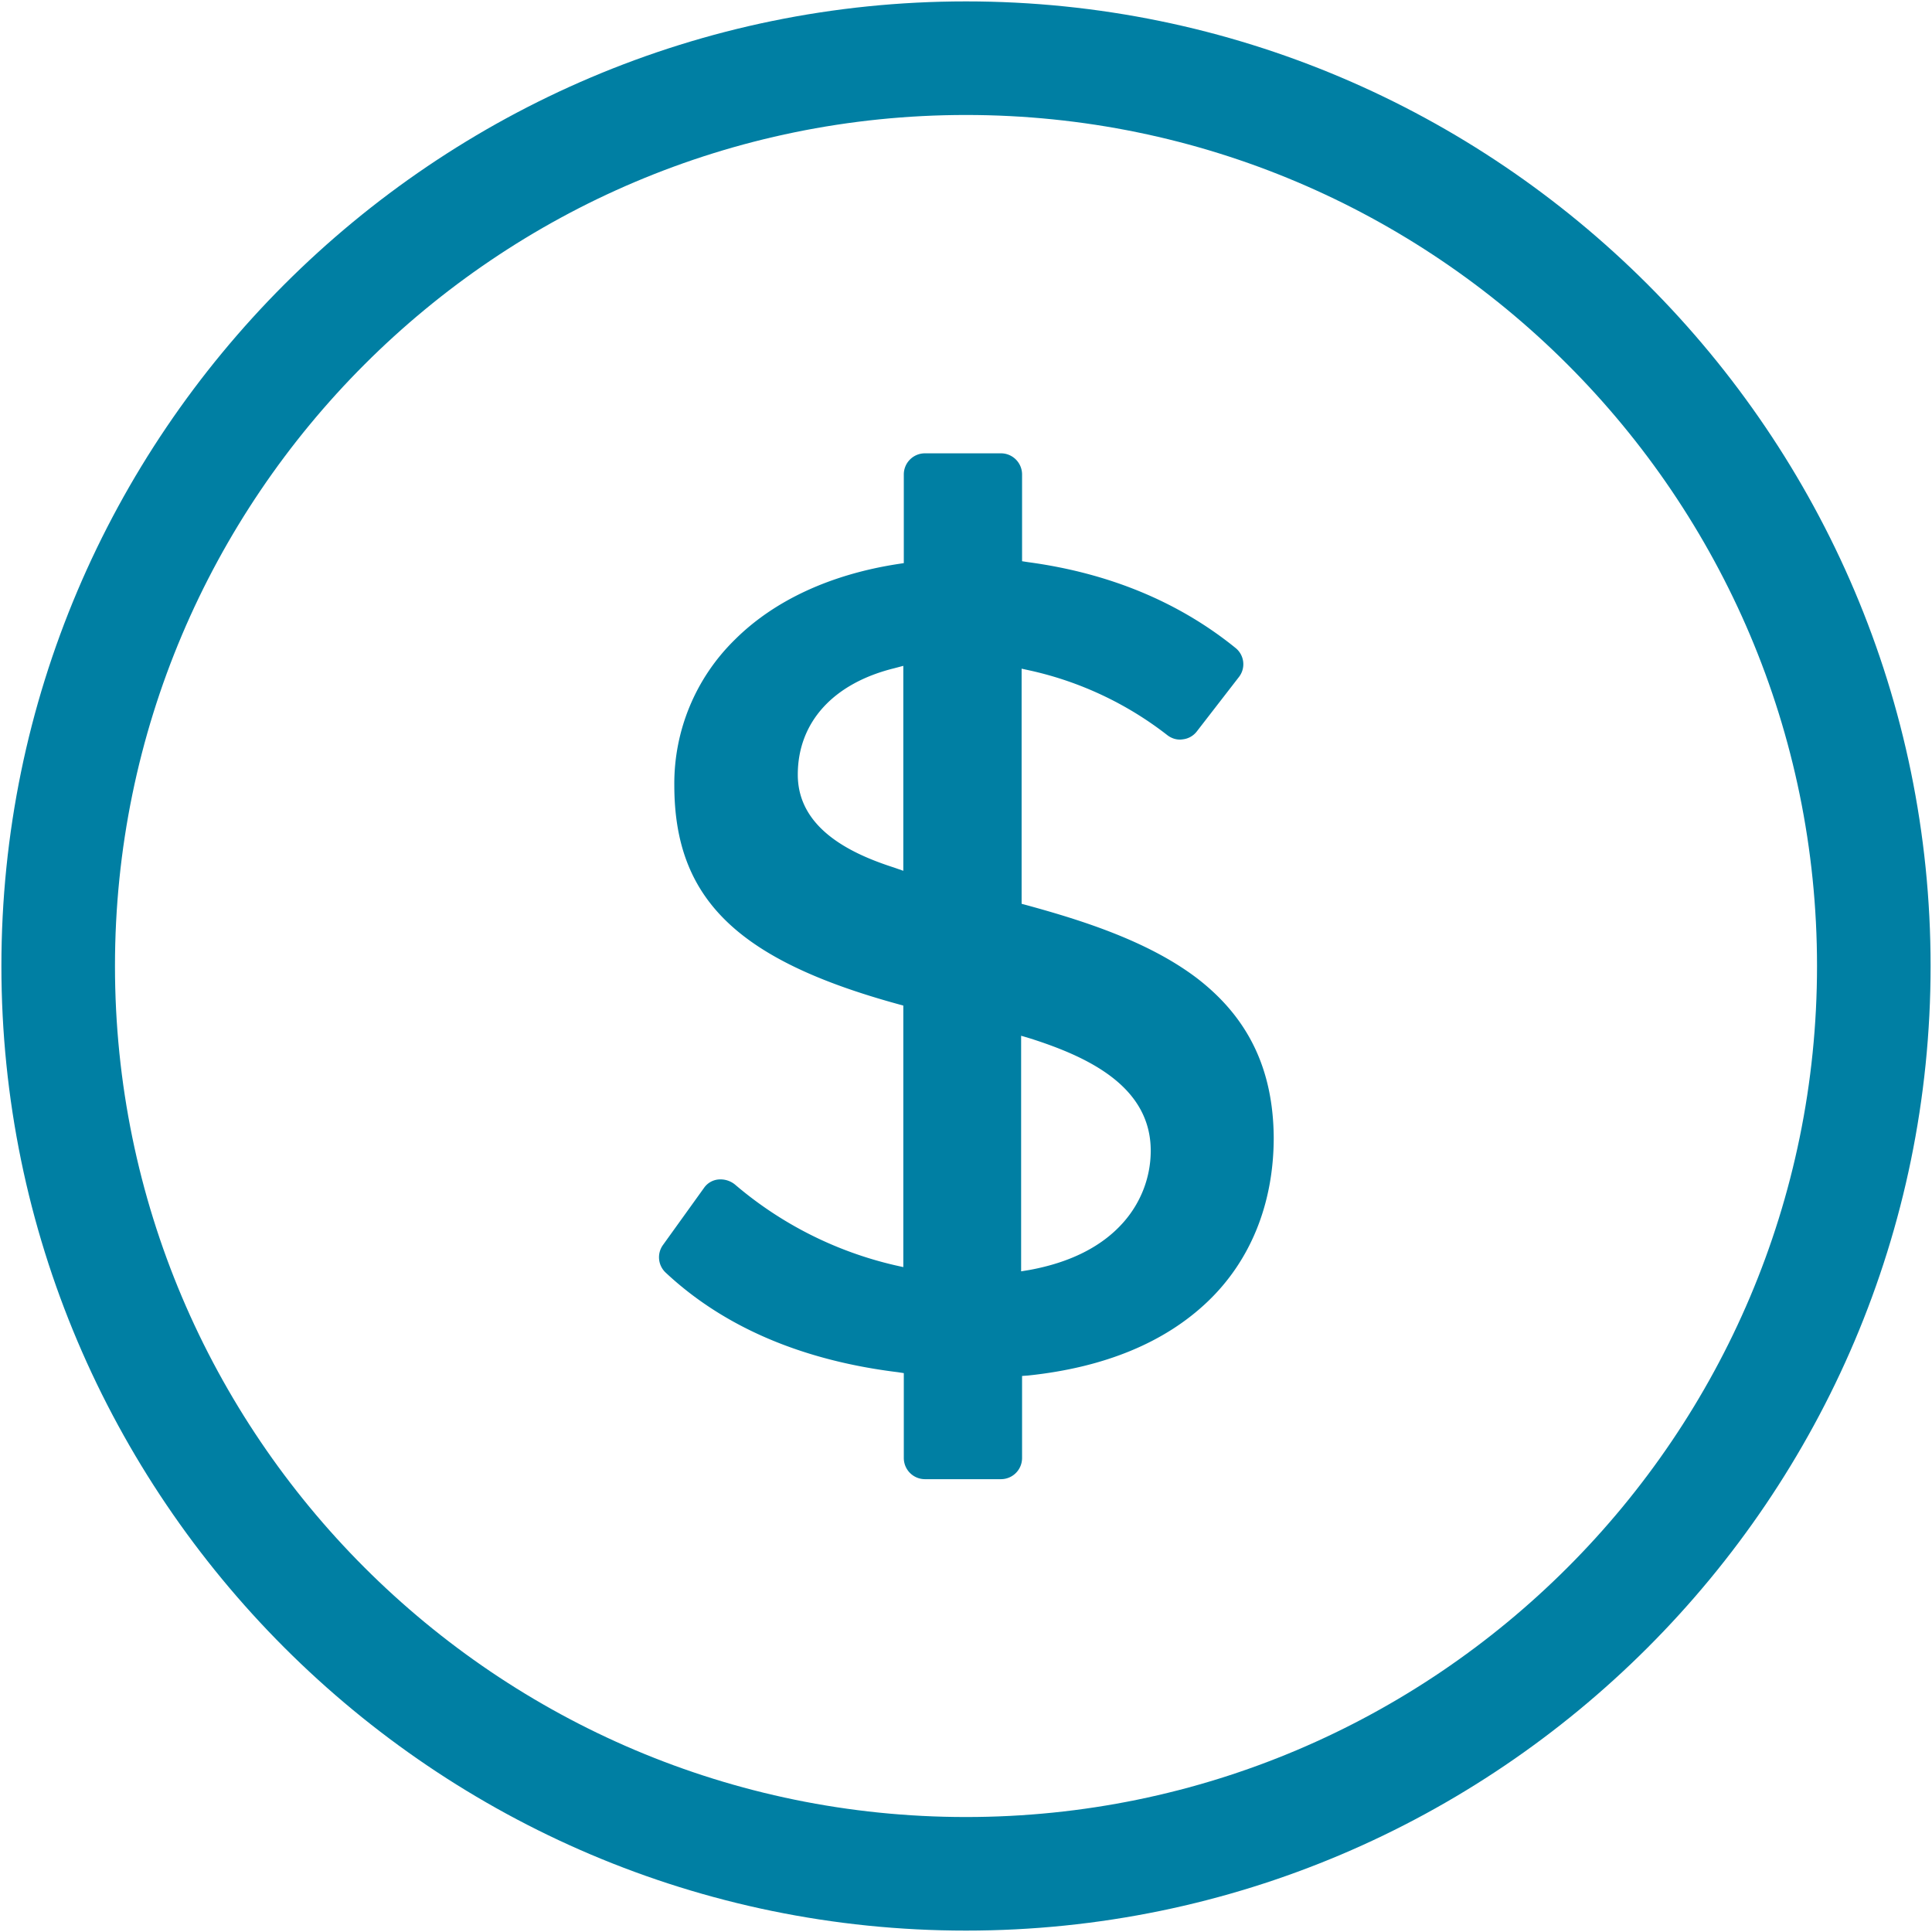
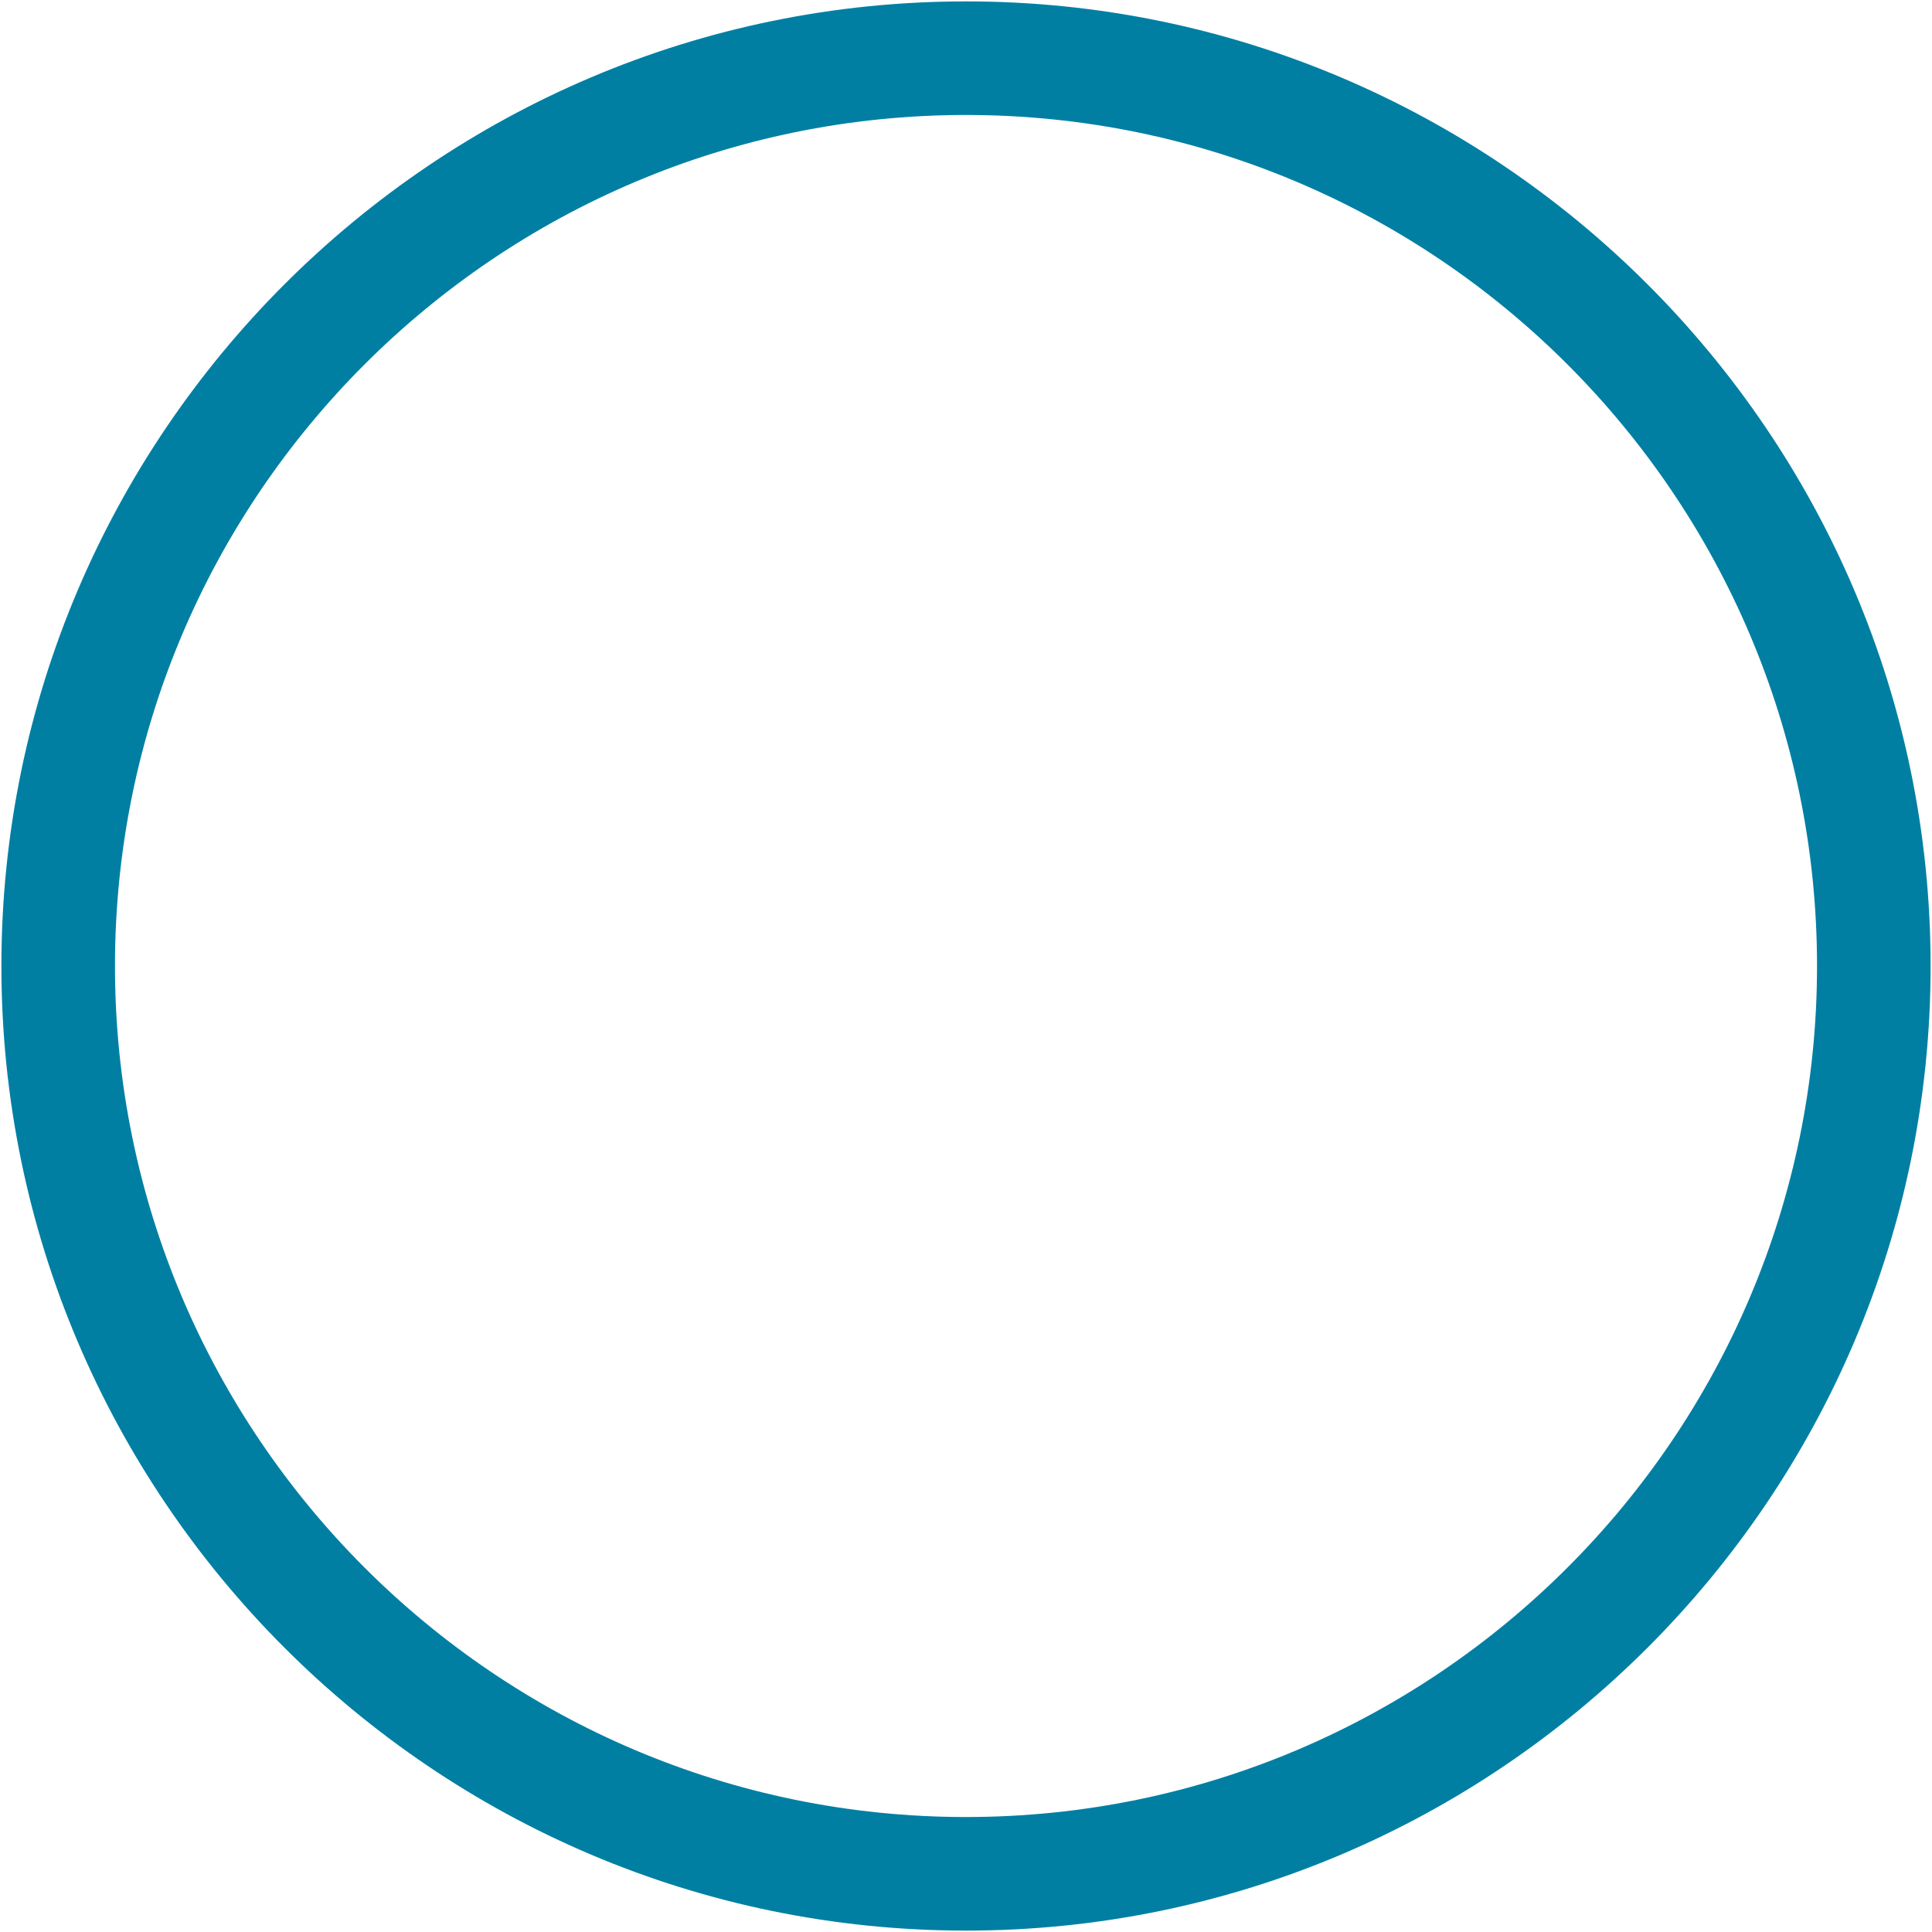
<svg xmlns="http://www.w3.org/2000/svg" width="47" height="47">
  <g fill="#007fa3" fill-rule="evenodd">
    <path d="M23.5.034C10.57.034.034 10.57.034 23.5c0 12.93 10.535 23.466 23.466 23.466 12.93 0 23.466-10.535 23.466-23.466C46.966 10.57 36.43.034 23.5.034zm0 44.169c-11.418 0-20.703-9.285-20.703-20.703S12.082 2.797 23.5 2.797 44.203 12.082 44.203 23.5 34.918 44.203 23.5 44.203z" />
-     <path d="M29.106 23.787c-1.17-.883-2.74-1.387-4.127-1.766l-.126-.034v-5.72l.206.045a8.39 8.39 0 013.336 1.57c.103.081.24.127.378.104a.5.5 0 00.344-.195l1.02-1.318a.507.507 0 00-.08-.71c-1.387-1.124-3.084-1.823-5.044-2.087l-.149-.023v-2.11a.514.514 0 00-.516-.515h-1.845a.514.514 0 00-.516.516v2.155l-.15.023c-1.627.252-3.003.882-3.966 1.845a4.897 4.897 0 00-1.467 3.531c0 2.763 1.525 4.253 5.445 5.33l.126.035v6.362l-.206-.046a9.175 9.175 0 01-3.886-1.96.559.559 0 00-.401-.126.479.479 0 00-.356.206l-.997 1.387a.511.511 0 00.069.677c1.41 1.318 3.313 2.132 5.64 2.418l.149.023v2.064c0 .286.23.516.516.516h1.845c.287 0 .516-.23.516-.516v-1.995l.15-.011c1.856-.195 3.324-.803 4.367-1.8 1.043-.997 1.605-2.384 1.605-3.99-.012-1.662-.62-2.922-1.88-3.885zm-4.265 1.41l.23.068c1.364.436 2.923 1.147 2.923 2.729 0 .63-.23 1.25-.665 1.742-.516.585-1.284.974-2.281 1.158l-.207.034v-5.731zm-5.433-6.351c0-1.273.86-2.224 2.35-2.59l.217-.058v4.986l-.229-.08c-.997-.32-2.338-.928-2.338-2.258z" />
  </g>
</svg>